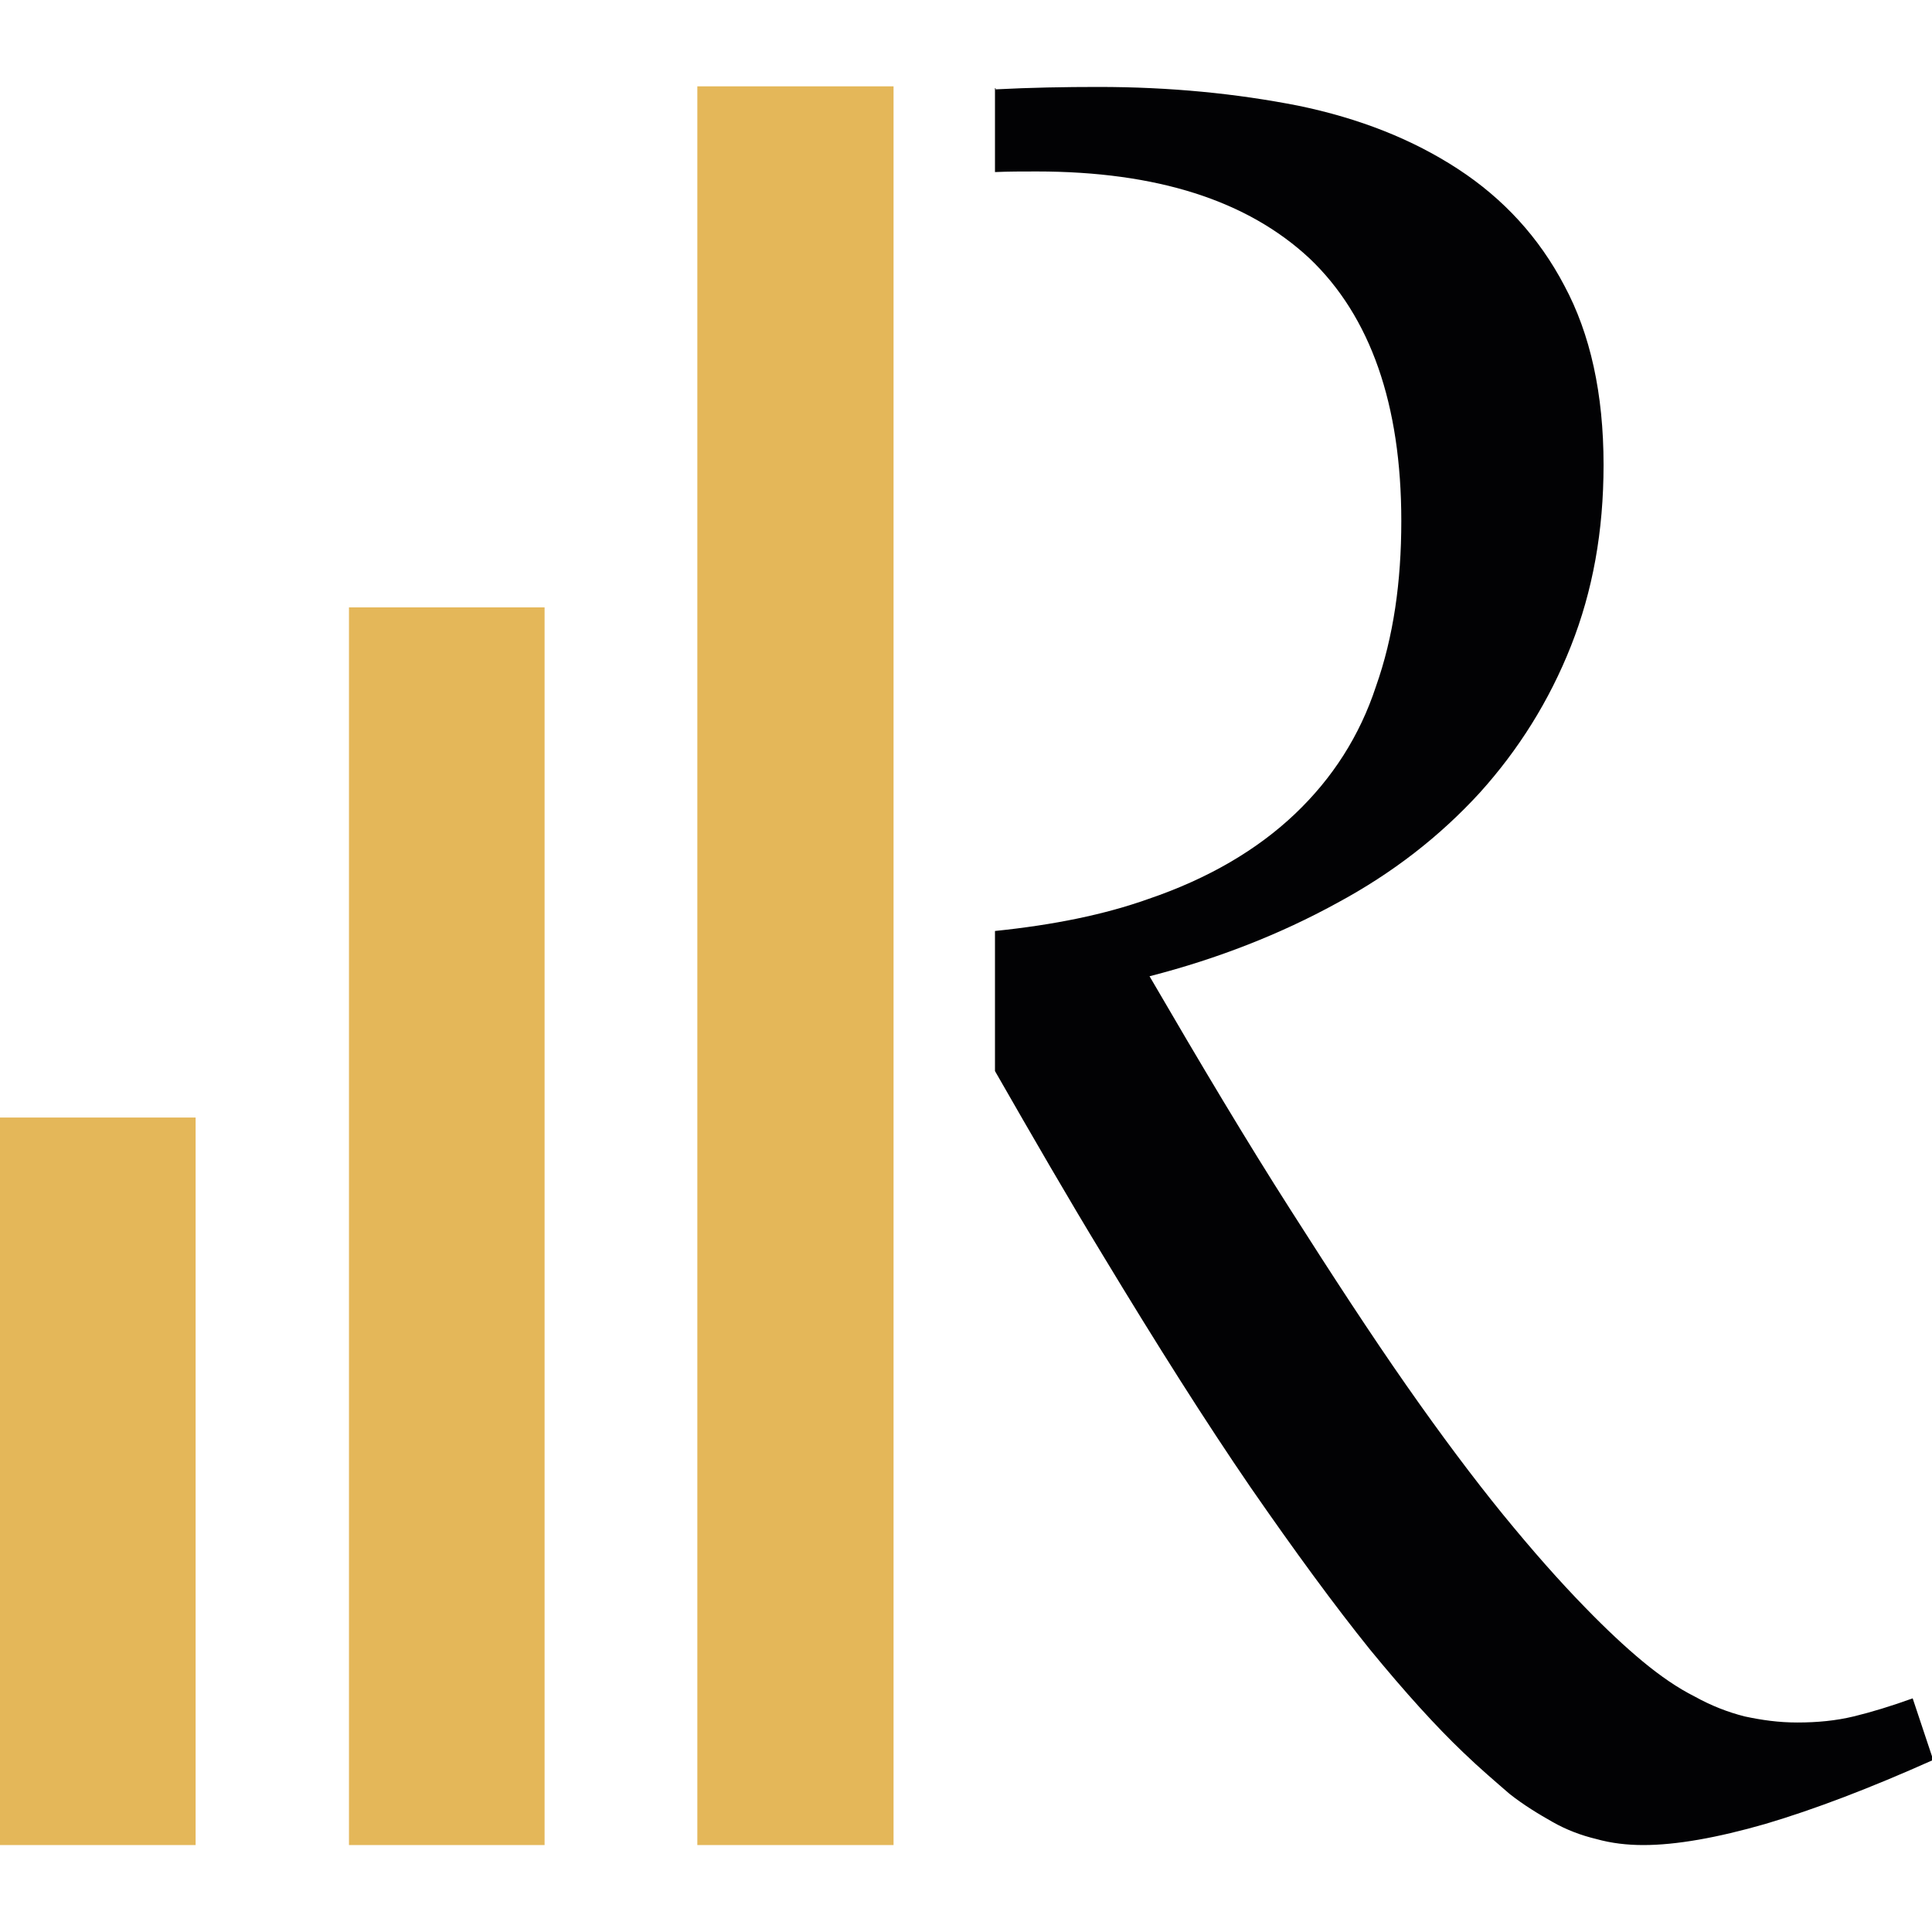
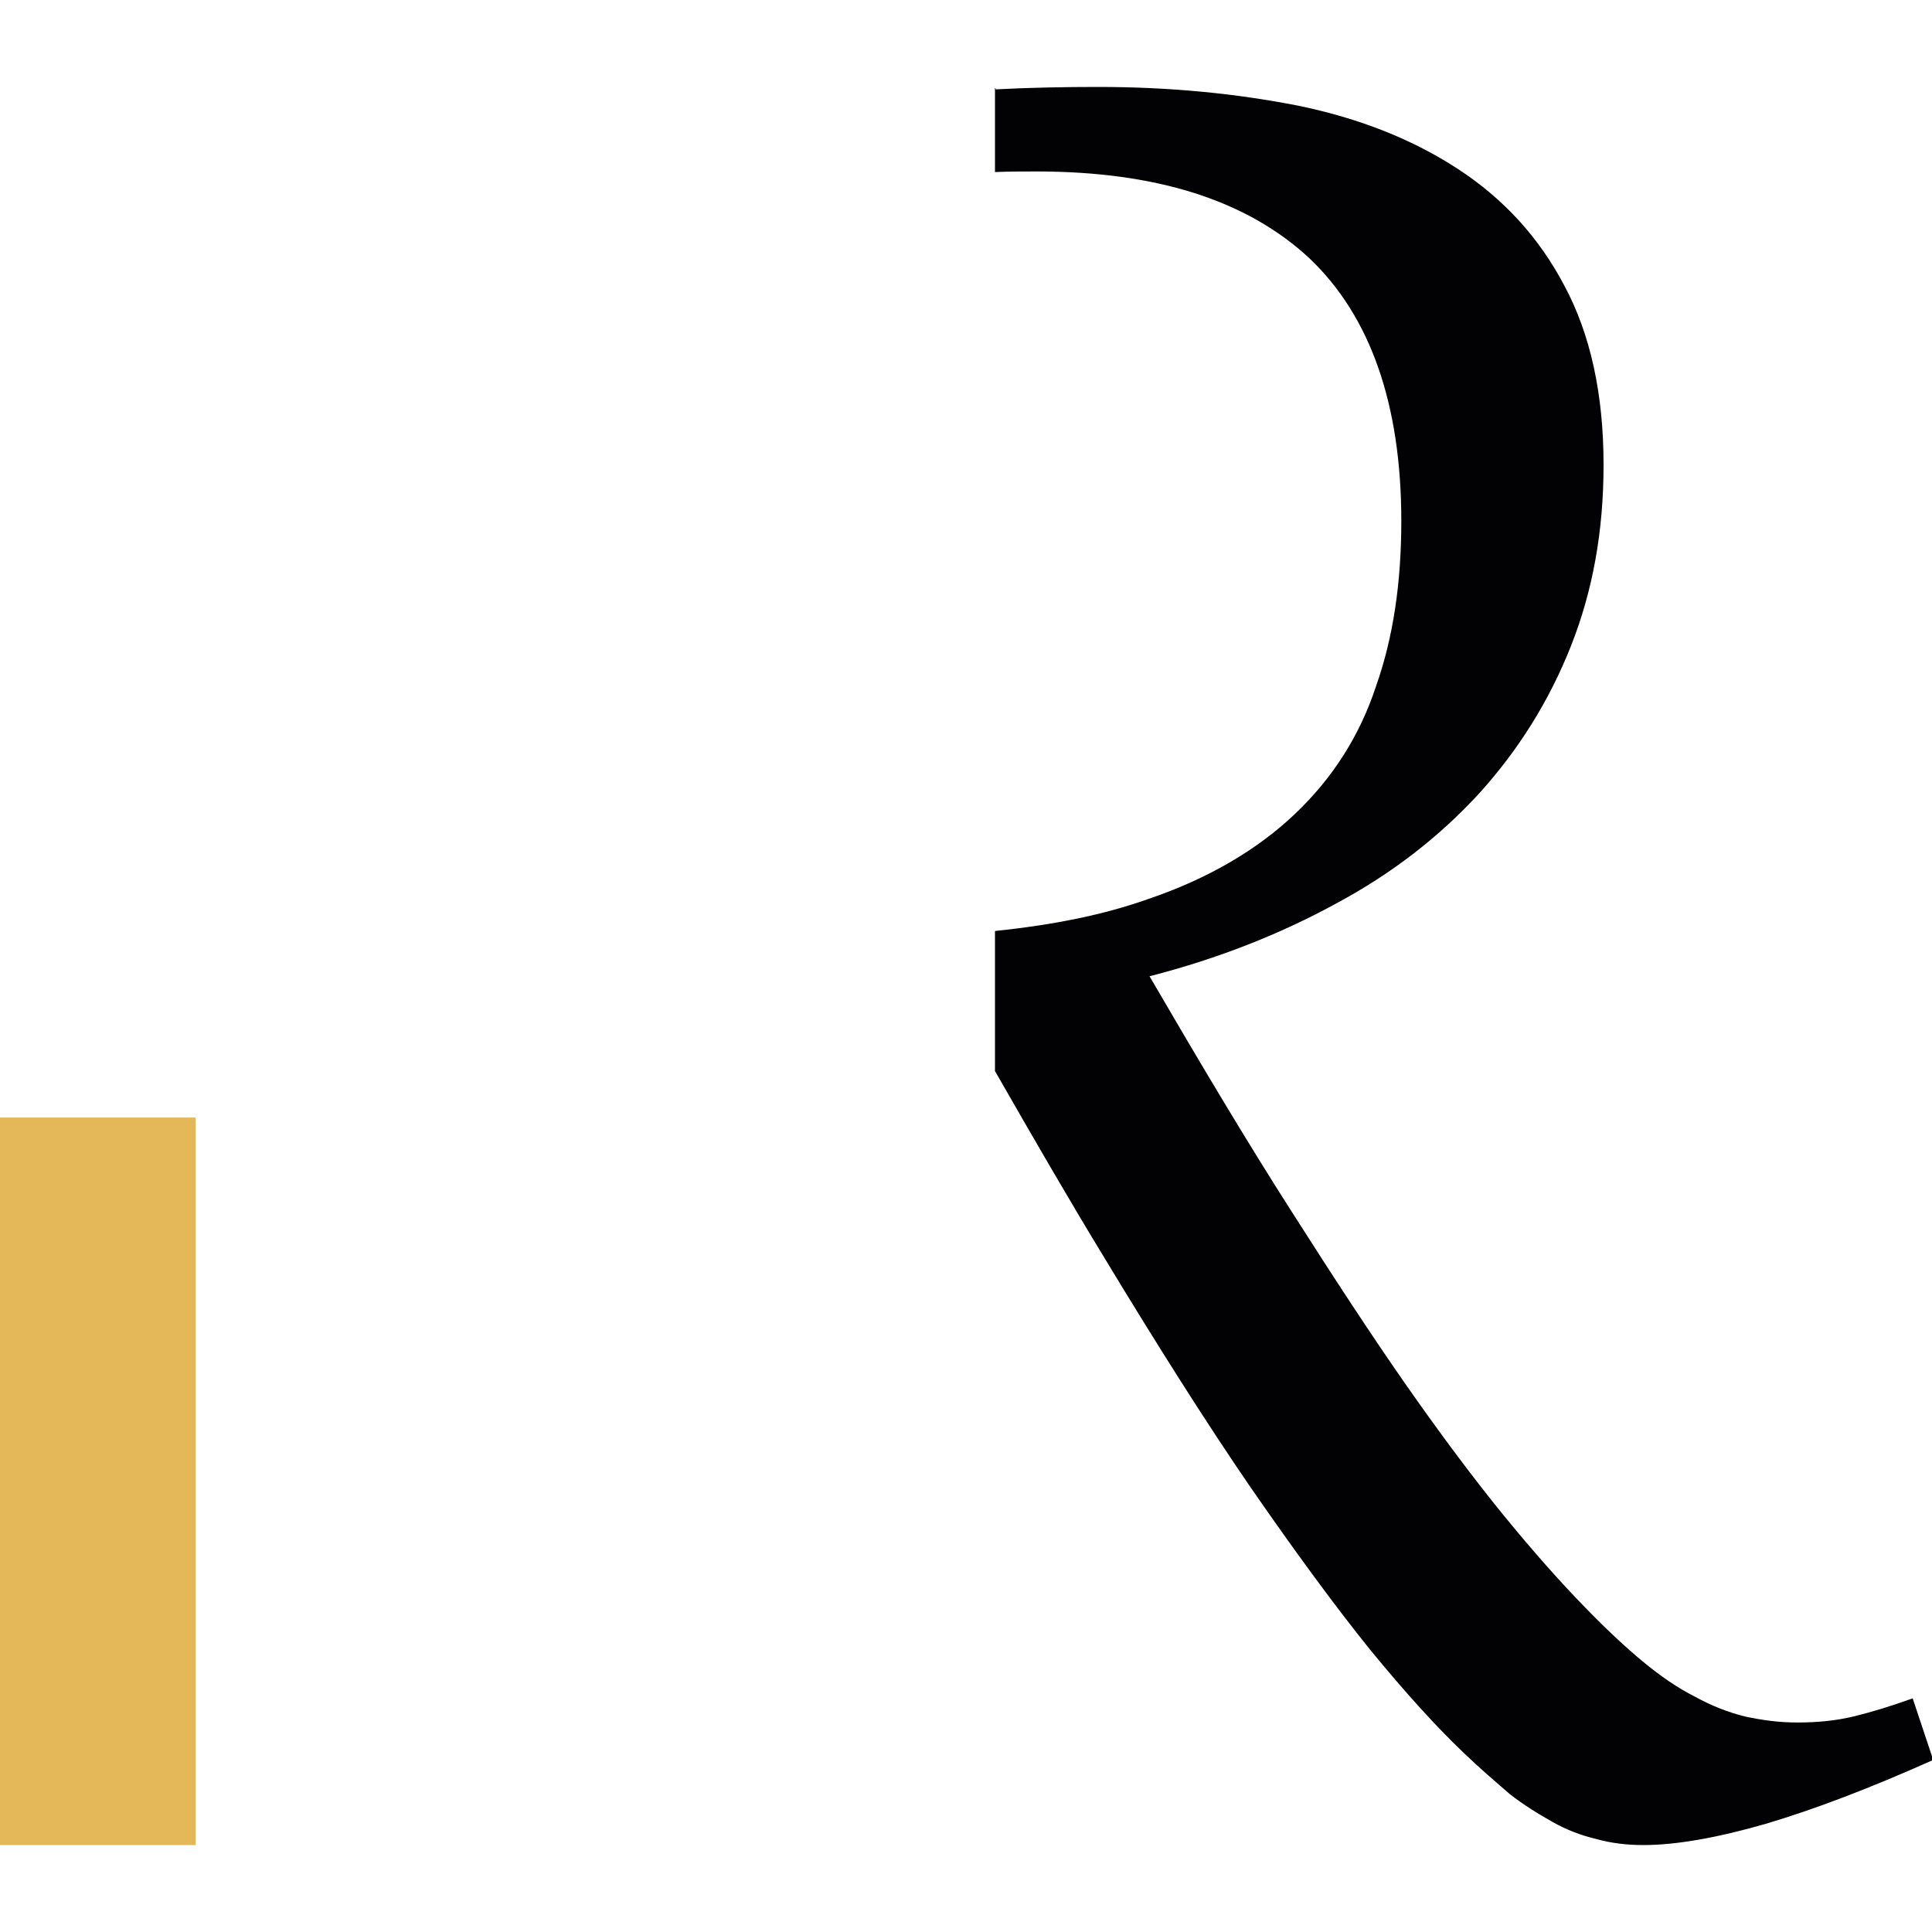
<svg xmlns="http://www.w3.org/2000/svg" xml:space="preserve" width="32mm" height="32mm" version="1.1" style="shape-rendering:geometricPrecision; text-rendering:geometricPrecision; image-rendering:optimizeQuality; fill-rule:evenodd; clip-rule:evenodd" viewBox="0 0 3200 3200">
  <defs>
    <style type="text/css">
   
    .fil1 {fill:#E4B759}
    .fil0 {fill:#020204;fill-rule:nonzero}
   
  </style>
  </defs>
  <g id="Layer_x0020_1">
    <g id="_930625472">
      <path class="fil0" d="M1649 148c58,-3 115,-4 170,-4 120,0 229,11 331,31 102,21 190,56 265,105 75,49 134,113 176,193 43,80 65,179 65,297 0,110 -18,209 -54,300 -36,91 -87,172 -151,243 -66,72 -144,133 -237,183 -93,51 -197,92 -310,121 85,146 162,275 233,386 70,110 134,208 192,291 58,83 112,155 160,214 49,60 94,111 137,155 34,35 66,65 95,89 29,24 58,44 86,58 27,15 55,26 83,33 28,6 56,10 87,10 33,0 64,-3 93,-10 29,-7 62,-17 98,-30l34 102c-105,47 -197,82 -278,106 -80,23 -148,35 -202,35 -27,0 -53,-3 -78,-10 -25,-6 -49,-15 -72,-28 -23,-13 -48,-28 -72,-47 -23,-20 -49,-42 -77,-69 -44,-42 -95,-98 -154,-170 -58,-72 -124,-162 -198,-269 -74,-108 -155,-236 -245,-385 -56,-92 -115,-194 -178,-304l0 -232c97,-10 181,-27 254,-53 100,-34 181,-82 243,-141 62,-59 107,-129 134,-211 29,-82 42,-173 42,-274 0,-193 -51,-339 -152,-435 -103,-96 -253,-144 -452,-144 -23,0 -47,0 -69,1l0 -139 1 0z" />
-       <polygon class="fil1" points="1155,143 1480,143 1480,3056 1155,3056 " />
-       <polygon class="fil1" points="578,1006 902,1006 902,3056 578,3056 " />
      <polygon class="fil1" points="0,1851 324,1851 324,3056 0,3056 " />
    </g>
  </g>
</svg>